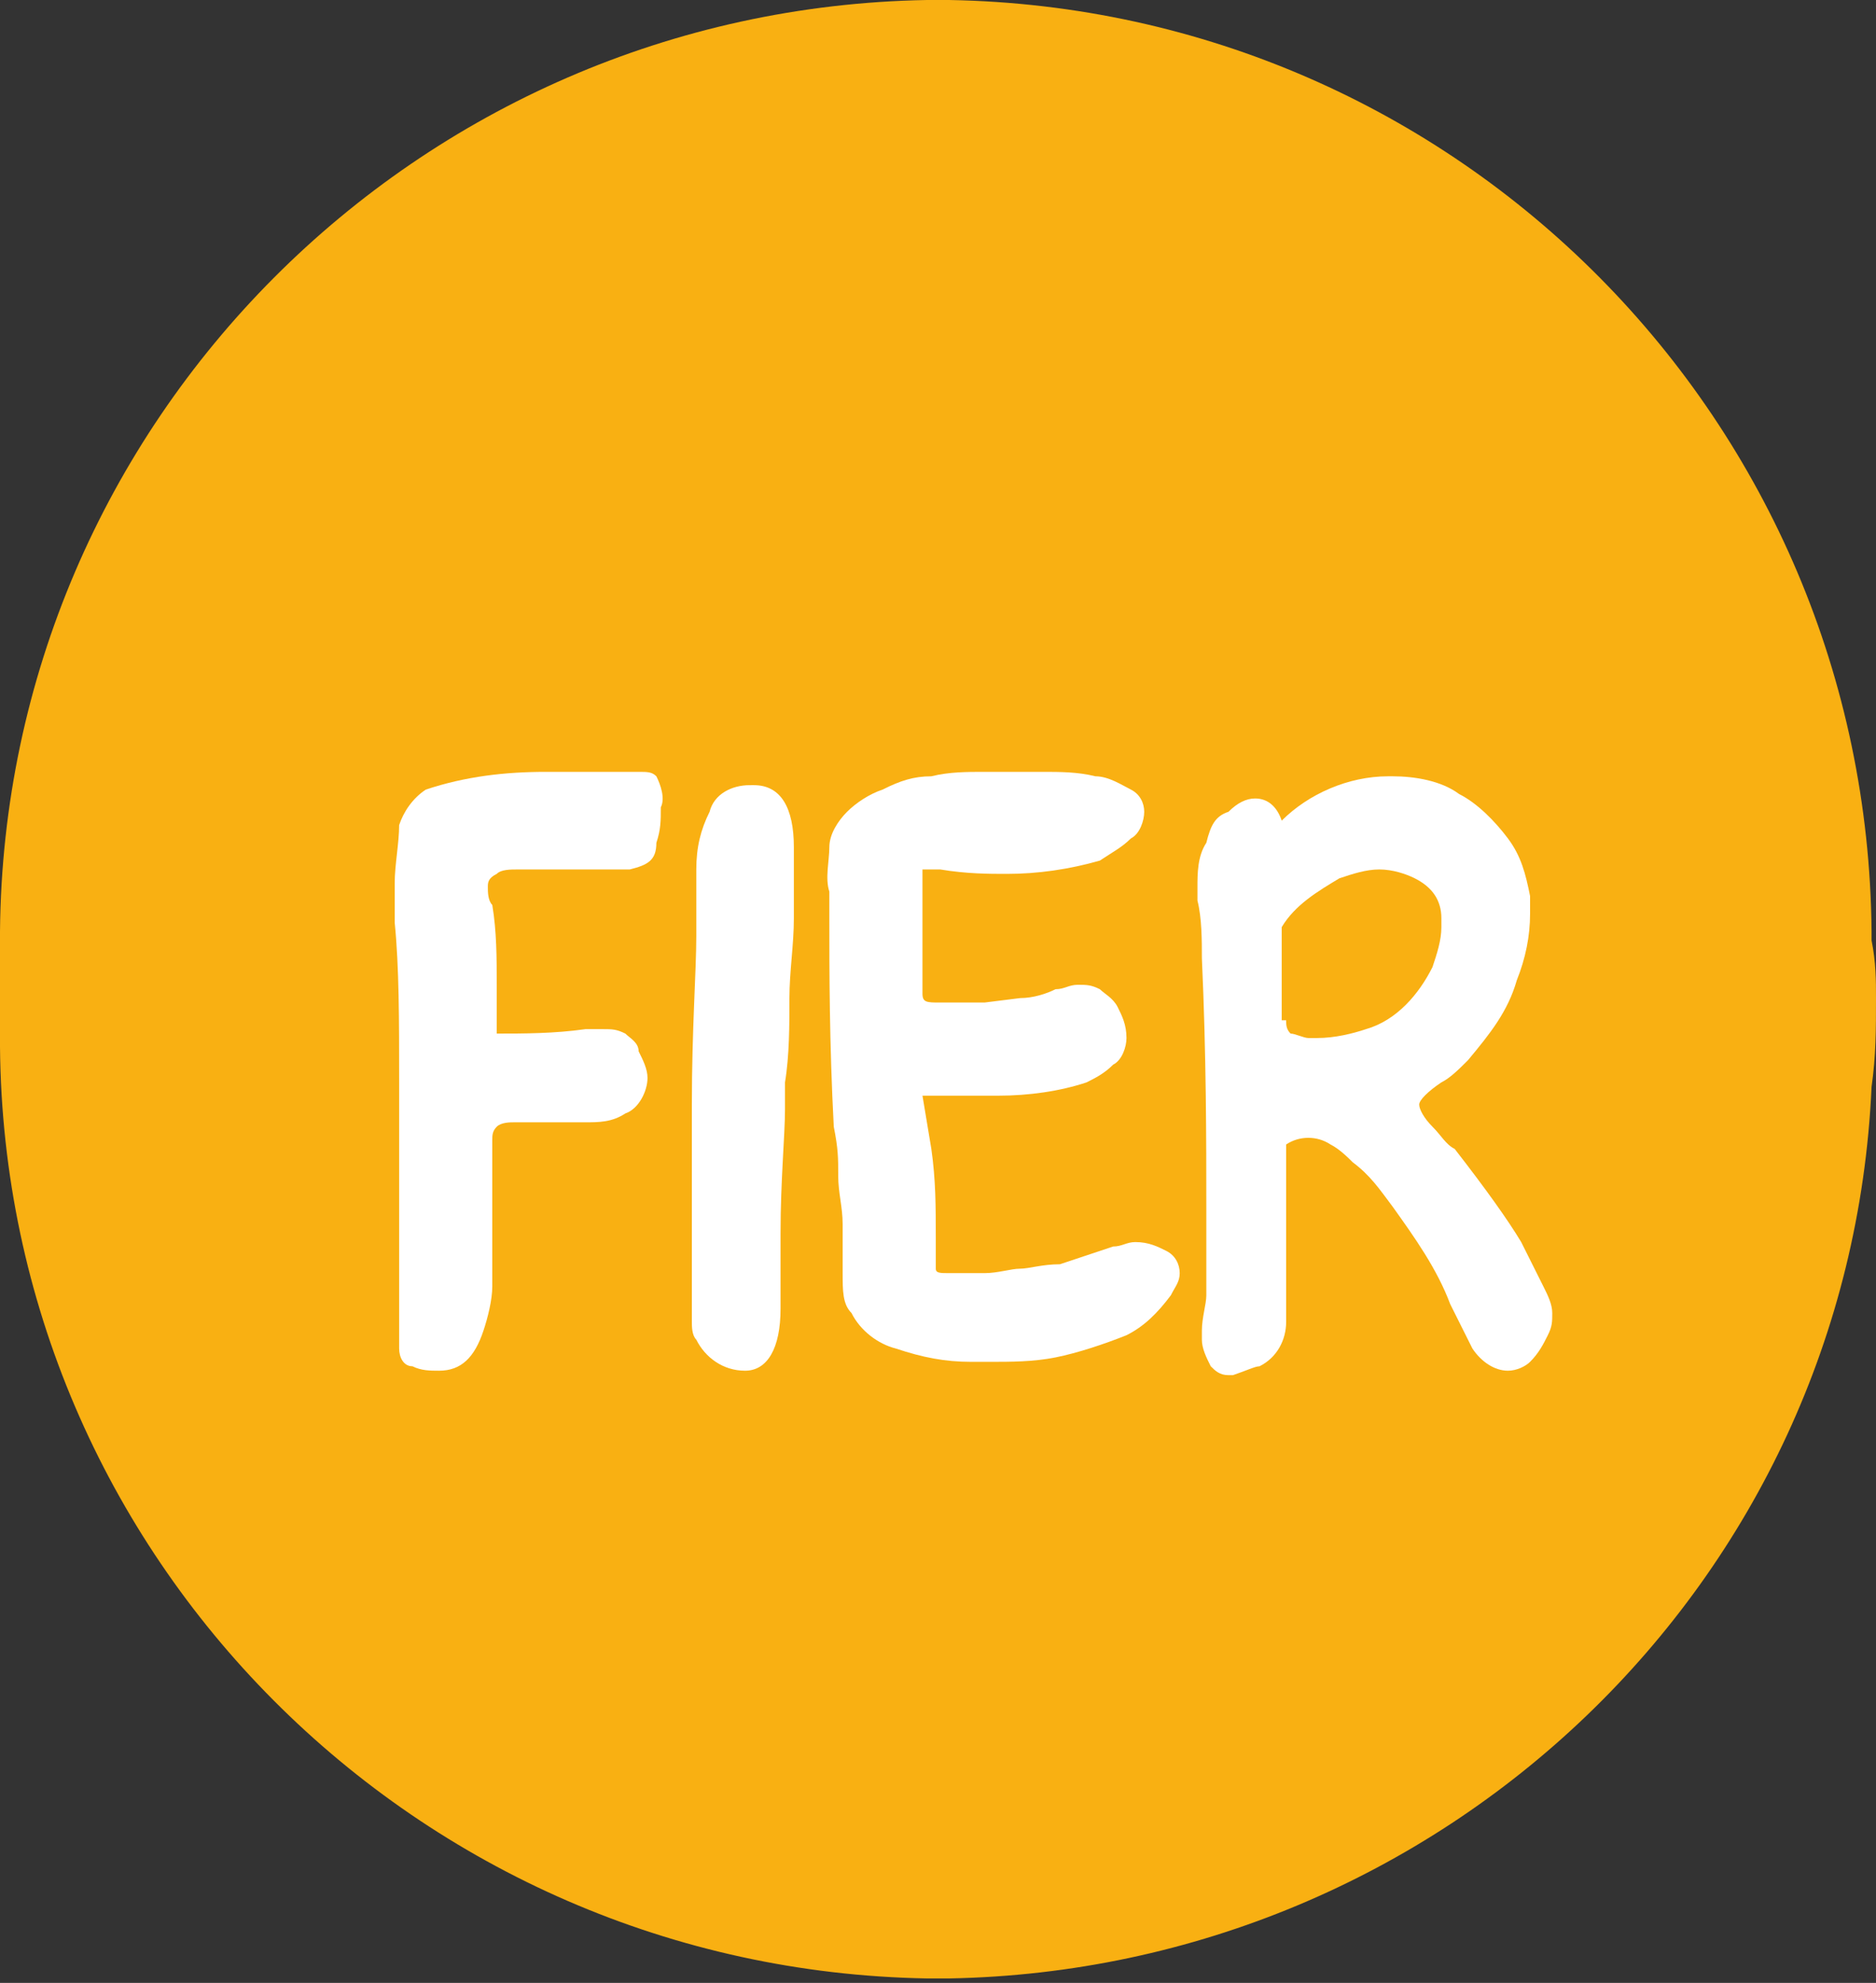
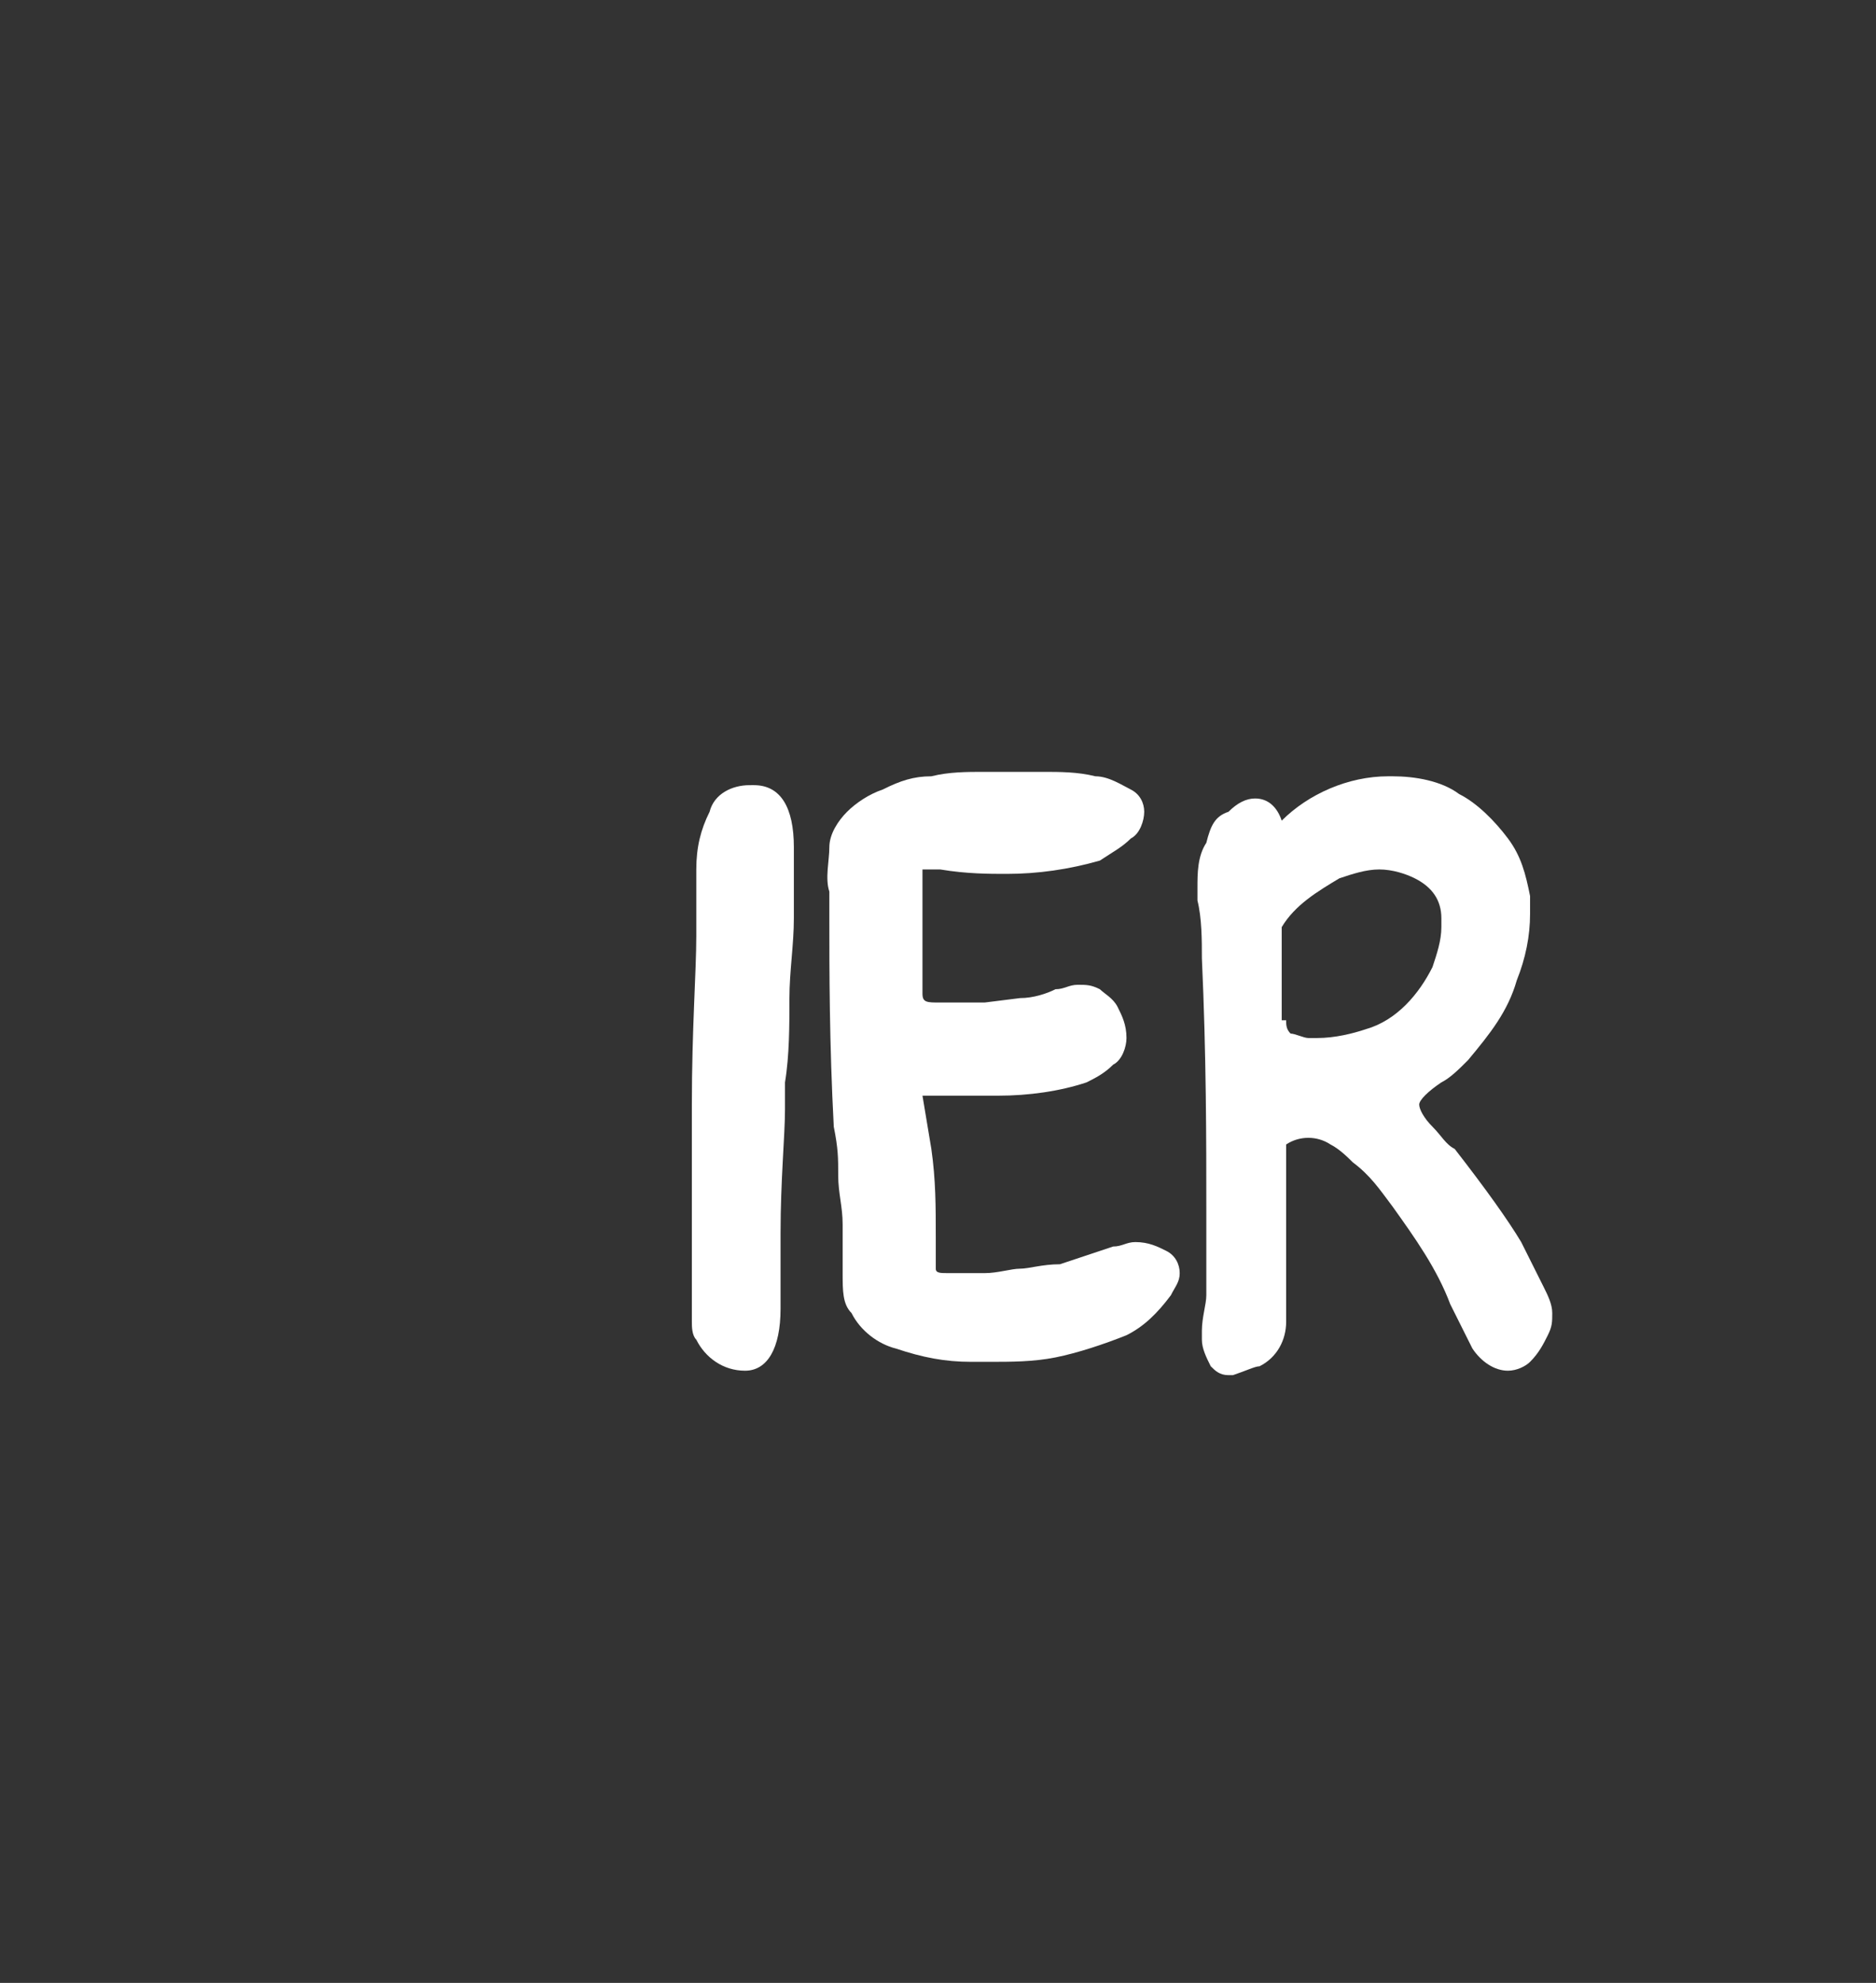
<svg xmlns="http://www.w3.org/2000/svg" version="1.1" id="Layer_1" x="0px" y="0px" viewBox="0 0 42.3 44.7" style="enable-background:new 0 0 42.3 44.7;" xml:space="preserve">
  <rect x="0" y="0" width="42.3" height="44.7" fill="#333333" stroke="none" />
  <style type="text/css">
	.st0{fill:#F9B012;}
	.st1{fill:#FFFFFF;}
</style>
  <g id="Layer_2_1_">
    <g id="Layer_1-2">
-       <path class="st0" d="M42.2,21.2V21l0,0C42.1,9.5,32.9,0.2,21.4,0h-0.5C9.4,0.2,0.1,9.5,0,21v0.7l0,0l0,0c0,0.1,0,0.3,0,0.4v1.5    c0.1,11.5,9.4,20.8,20.9,21h0.5c11.1-0.2,20.3-8.9,20.8-20.1c0.1-0.7,0.1-1.3,0.1-2C42.3,22.1,42.3,21.7,42.2,21.2z" />
-       <path class="st1" d="M14.2,19.6h-0.9c-0.2,0-0.5,0-0.7,0h-0.9c-0.2,0-0.4,0-0.5,0.1C11,19.8,11,19.9,11,20c0,0.1,0,0.3,0.1,0.4    c0.1,0.6,0.1,1.2,0.1,1.8c0,0.5,0,0.9,0,1.1c0.6,0,1.3,0,2-0.1h0.4c0.2,0,0.3,0,0.5,0.1c0.1,0.1,0.3,0.2,0.3,0.4    c0.1,0.2,0.2,0.4,0.2,0.6c0,0.3-0.2,0.7-0.5,0.8c-0.3,0.2-0.6,0.2-0.9,0.2c-0.3,0-0.6,0-1,0h-0.3h-0.3c-0.1,0-0.3,0-0.4,0.1    c-0.1,0.1-0.1,0.2-0.1,0.3v0.3v0.9c0,0.5,0,0.8,0,1.1s0,0.3,0,0.5s0,0.4,0,0.5c0,0.3-0.1,0.7-0.2,1c-0.2,0.6-0.5,0.9-1,0.9    c-0.2,0-0.4,0-0.6-0.1C9.1,30.8,9,30.6,9,30.4v-0.8c0-0.9,0-1.5,0-2v-2.2v-1c0-1.4,0-2.6-0.1-3.6c0-0.4,0-0.7,0-0.9    c0-0.4,0.1-0.9,0.1-1.3c0.1-0.3,0.3-0.6,0.6-0.8c0.9-0.3,1.8-0.4,2.7-0.4h0.8h0.8h0.5c0.2,0,0.3,0,0.4,0.1    c0.1,0.2,0.2,0.5,0.1,0.7l0,0c0,0.3,0,0.5-0.1,0.8C14.8,19.4,14.6,19.5,14.2,19.6z" />
      <path class="st1" d="M15.6,28.5c0-0.2,0-0.4,0-0.7v-1.5c0-0.3,0-0.8,0-1.4c0-1.7,0.1-3,0.1-3.8v-0.5c0-0.2,0-0.3,0-0.4v-0.6    c0-0.5,0.1-0.9,0.3-1.3c0.1-0.4,0.5-0.6,0.9-0.6H17c0.6,0,0.9,0.5,0.9,1.4c0,0.2,0,0.4,0,0.8s0,0.7,0,0.8c0,0.6-0.1,1.2-0.1,1.8    s0,1.3-0.1,1.9V25c0,0.6-0.1,1.6-0.1,2.8v0.5v0.6c0,0.1,0,0.3,0,0.6c0,0.9-0.3,1.4-0.8,1.4h0c-0.5,0-0.9-0.3-1.1-0.7    c-0.1-0.1-0.1-0.3-0.1-0.4v-0.1v-0.5L15.6,28.5z" />
      <path class="st1" d="M18.7,19.1c0-0.3,0.2-0.6,0.4-0.8c0.2-0.2,0.5-0.4,0.8-0.5c0.4-0.2,0.7-0.3,1.1-0.3c0.4-0.1,0.8-0.1,1.2-0.1    h0.5h0.8c0.4,0,0.8,0,1.2,0.1c0.3,0,0.6,0.2,0.8,0.3c0.2,0.1,0.3,0.3,0.3,0.5c0,0.2-0.1,0.5-0.3,0.6c-0.2,0.2-0.4,0.3-0.7,0.5    c-0.7,0.2-1.4,0.3-2.1,0.3c-0.4,0-0.9,0-1.5-0.1h-0.4v1.2V22c0,0.1,0,0.2,0,0.4l0,0c0,0.2,0.1,0.2,0.4,0.2h1l0.8-0.1    c0.3,0,0.6-0.1,0.8-0.2c0.2,0,0.3-0.1,0.5-0.1c0.2,0,0.3,0,0.5,0.1c0.1,0.1,0.3,0.2,0.4,0.4c0.1,0.2,0.2,0.4,0.2,0.7    c0,0.2-0.1,0.5-0.3,0.6c-0.2,0.2-0.4,0.3-0.6,0.4c-0.6,0.2-1.3,0.3-2,0.3h-1c-0.3,0-0.5,0-0.7,0l0.2,1.2c0.1,0.7,0.1,1.3,0.1,2    c0,0.2,0,0.5,0,0.7c0,0.1,0.1,0.1,0.3,0.1c0.2,0,0.4,0,0.5,0h0.3c0.3,0,0.6-0.1,0.8-0.1c0.2,0,0.5-0.1,0.9-0.1l1.2-0.4    c0.2,0,0.3-0.1,0.5-0.1c0.3,0,0.5,0.1,0.7,0.2c0.2,0.1,0.3,0.3,0.3,0.5c0,0.2-0.1,0.3-0.2,0.5c-0.3,0.4-0.6,0.7-1,0.9    c-0.5,0.2-1.1,0.4-1.6,0.5c-0.5,0.1-1,0.1-1.5,0.1h-0.4c-0.6,0-1.1-0.1-1.7-0.3c-0.4-0.1-0.8-0.4-1-0.8C19,29.4,19,29.1,19,28.7    c0-0.3,0-0.7,0-1.1s-0.1-0.7-0.1-1.1s0-0.6-0.1-1.1c-0.1-1.9-0.1-3.5-0.1-4.7v-0.6C18.6,19.8,18.7,19.4,18.7,19.1z" />
      <path class="st1" d="M27.7,18.3c0.2-0.2,0.4-0.3,0.6-0.3c0.3,0,0.5,0.2,0.6,0.5c0.6-0.6,1.5-1,2.4-1h0.1c0.5,0,1.1,0.1,1.5,0.4    c0.4,0.2,0.8,0.6,1.1,1c0.3,0.4,0.4,0.8,0.5,1.3c0,0.1,0,0.2,0,0.4c0,0.5-0.1,1-0.3,1.5c-0.2,0.7-0.6,1.2-1.1,1.8    c-0.2,0.2-0.4,0.4-0.6,0.5c-0.3,0.2-0.5,0.4-0.5,0.5s0.1,0.3,0.3,0.5s0.3,0.4,0.5,0.5c0.7,0.9,1.2,1.6,1.5,2.1l0.5,1    c0.1,0.2,0.2,0.4,0.2,0.6c0,0.2,0,0.3-0.1,0.5c-0.1,0.2-0.2,0.4-0.4,0.6c-0.1,0.1-0.3,0.2-0.5,0.2c-0.3,0-0.6-0.2-0.8-0.5    c-0.1-0.2-0.3-0.6-0.5-1c-0.3-0.8-0.8-1.5-1.3-2.2c-0.3-0.4-0.5-0.7-0.9-1c-0.1-0.1-0.3-0.3-0.5-0.4c-0.3-0.2-0.7-0.2-1,0    C29,25.6,29,25.8,29,26c0,0.3,0,0.7,0,1.2v1.2c0,0.2,0,0.4,0,0.6v0.8c0,0.4-0.2,0.8-0.6,1c-0.1,0-0.3,0.1-0.6,0.2h-0.1    c-0.2,0-0.3-0.1-0.4-0.2c-0.1-0.2-0.2-0.4-0.2-0.6v-0.2c0-0.3,0.1-0.6,0.1-0.8v-0.6c0-0.1,0-0.3,0-0.6v-0.7c0-1.6,0-3.5-0.1-5.7    c0-0.4,0-0.9-0.1-1.3c0-0.1,0-0.2,0-0.3c0-0.3,0-0.7,0.2-1C27.3,18.6,27.4,18.4,27.7,18.3z M29,23c0,0.1,0,0.2,0.1,0.3    c0.1,0,0.3,0.1,0.4,0.1h0.2c0.4,0,0.8-0.1,1.1-0.2c0.7-0.2,1.2-0.8,1.5-1.4c0.1-0.3,0.2-0.6,0.2-0.9v-0.2c0-0.4-0.2-0.7-0.6-0.9    c-0.2-0.1-0.5-0.2-0.8-0.2c-0.3,0-0.6,0.1-0.9,0.2c-0.5,0.3-1,0.6-1.3,1.1c0,0.1,0,0.2,0,0.4s0,0.3,0,0.4V23z" />
    </g>
  </g>
</svg>